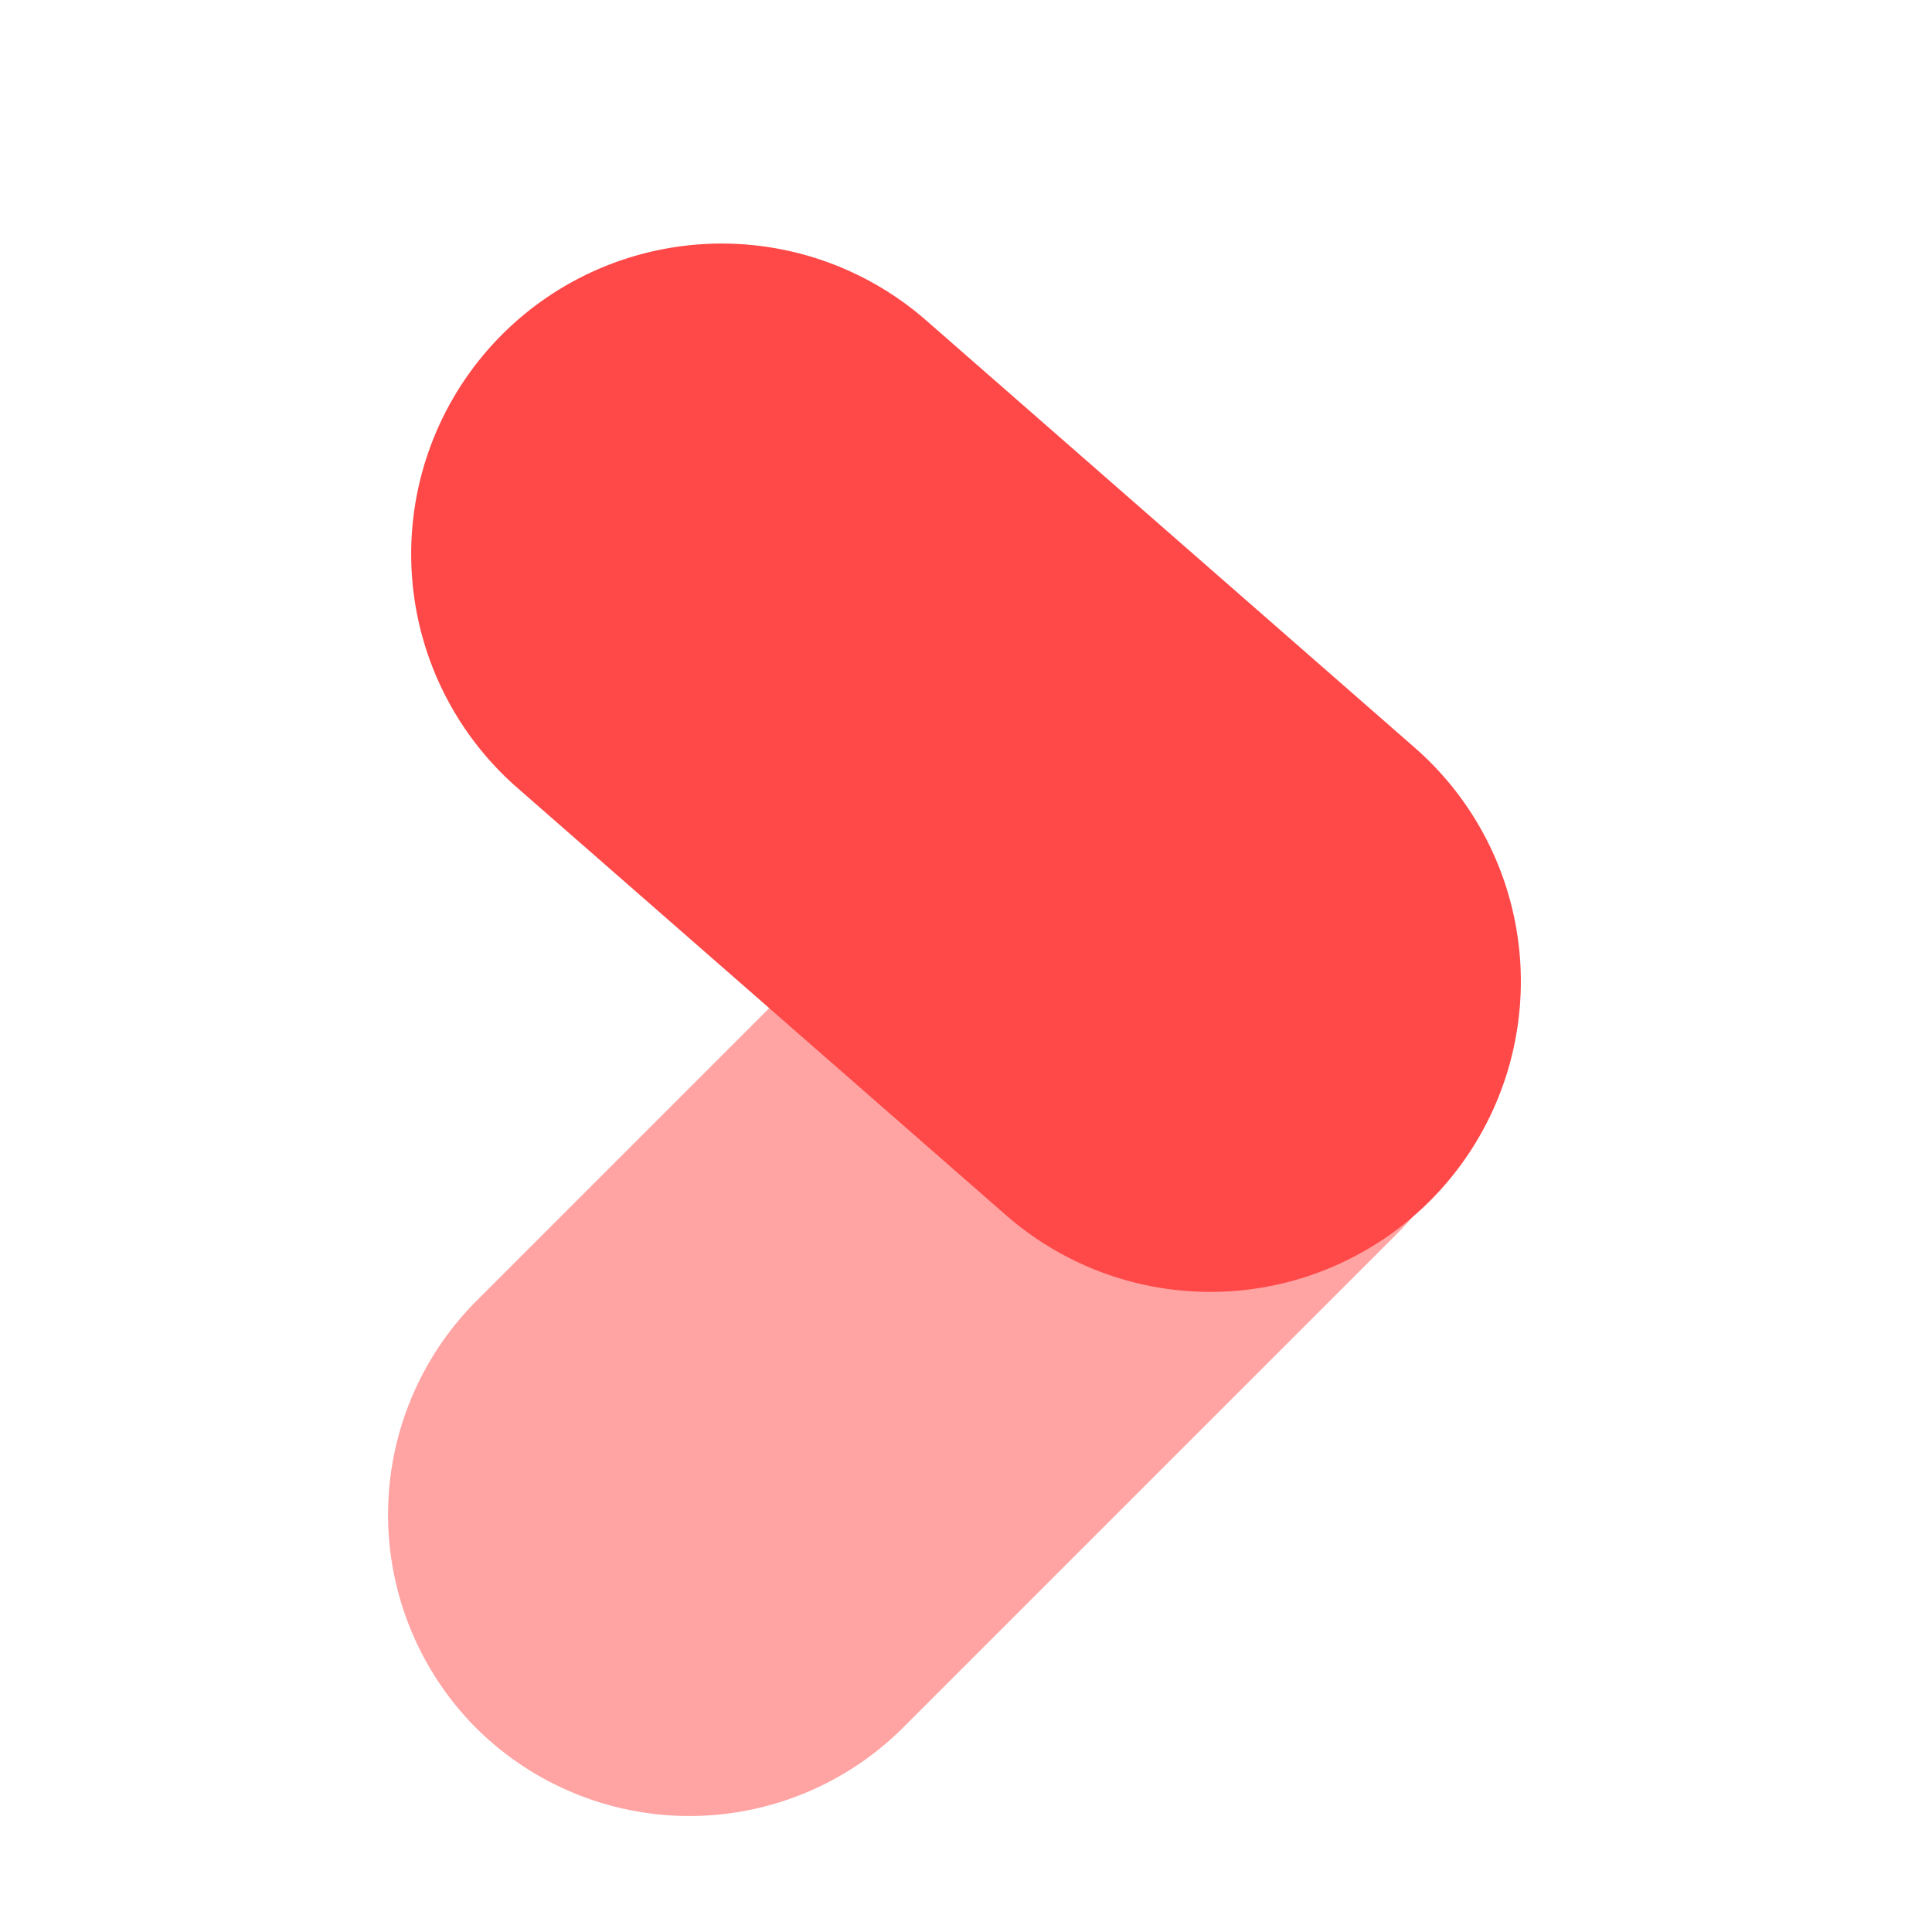
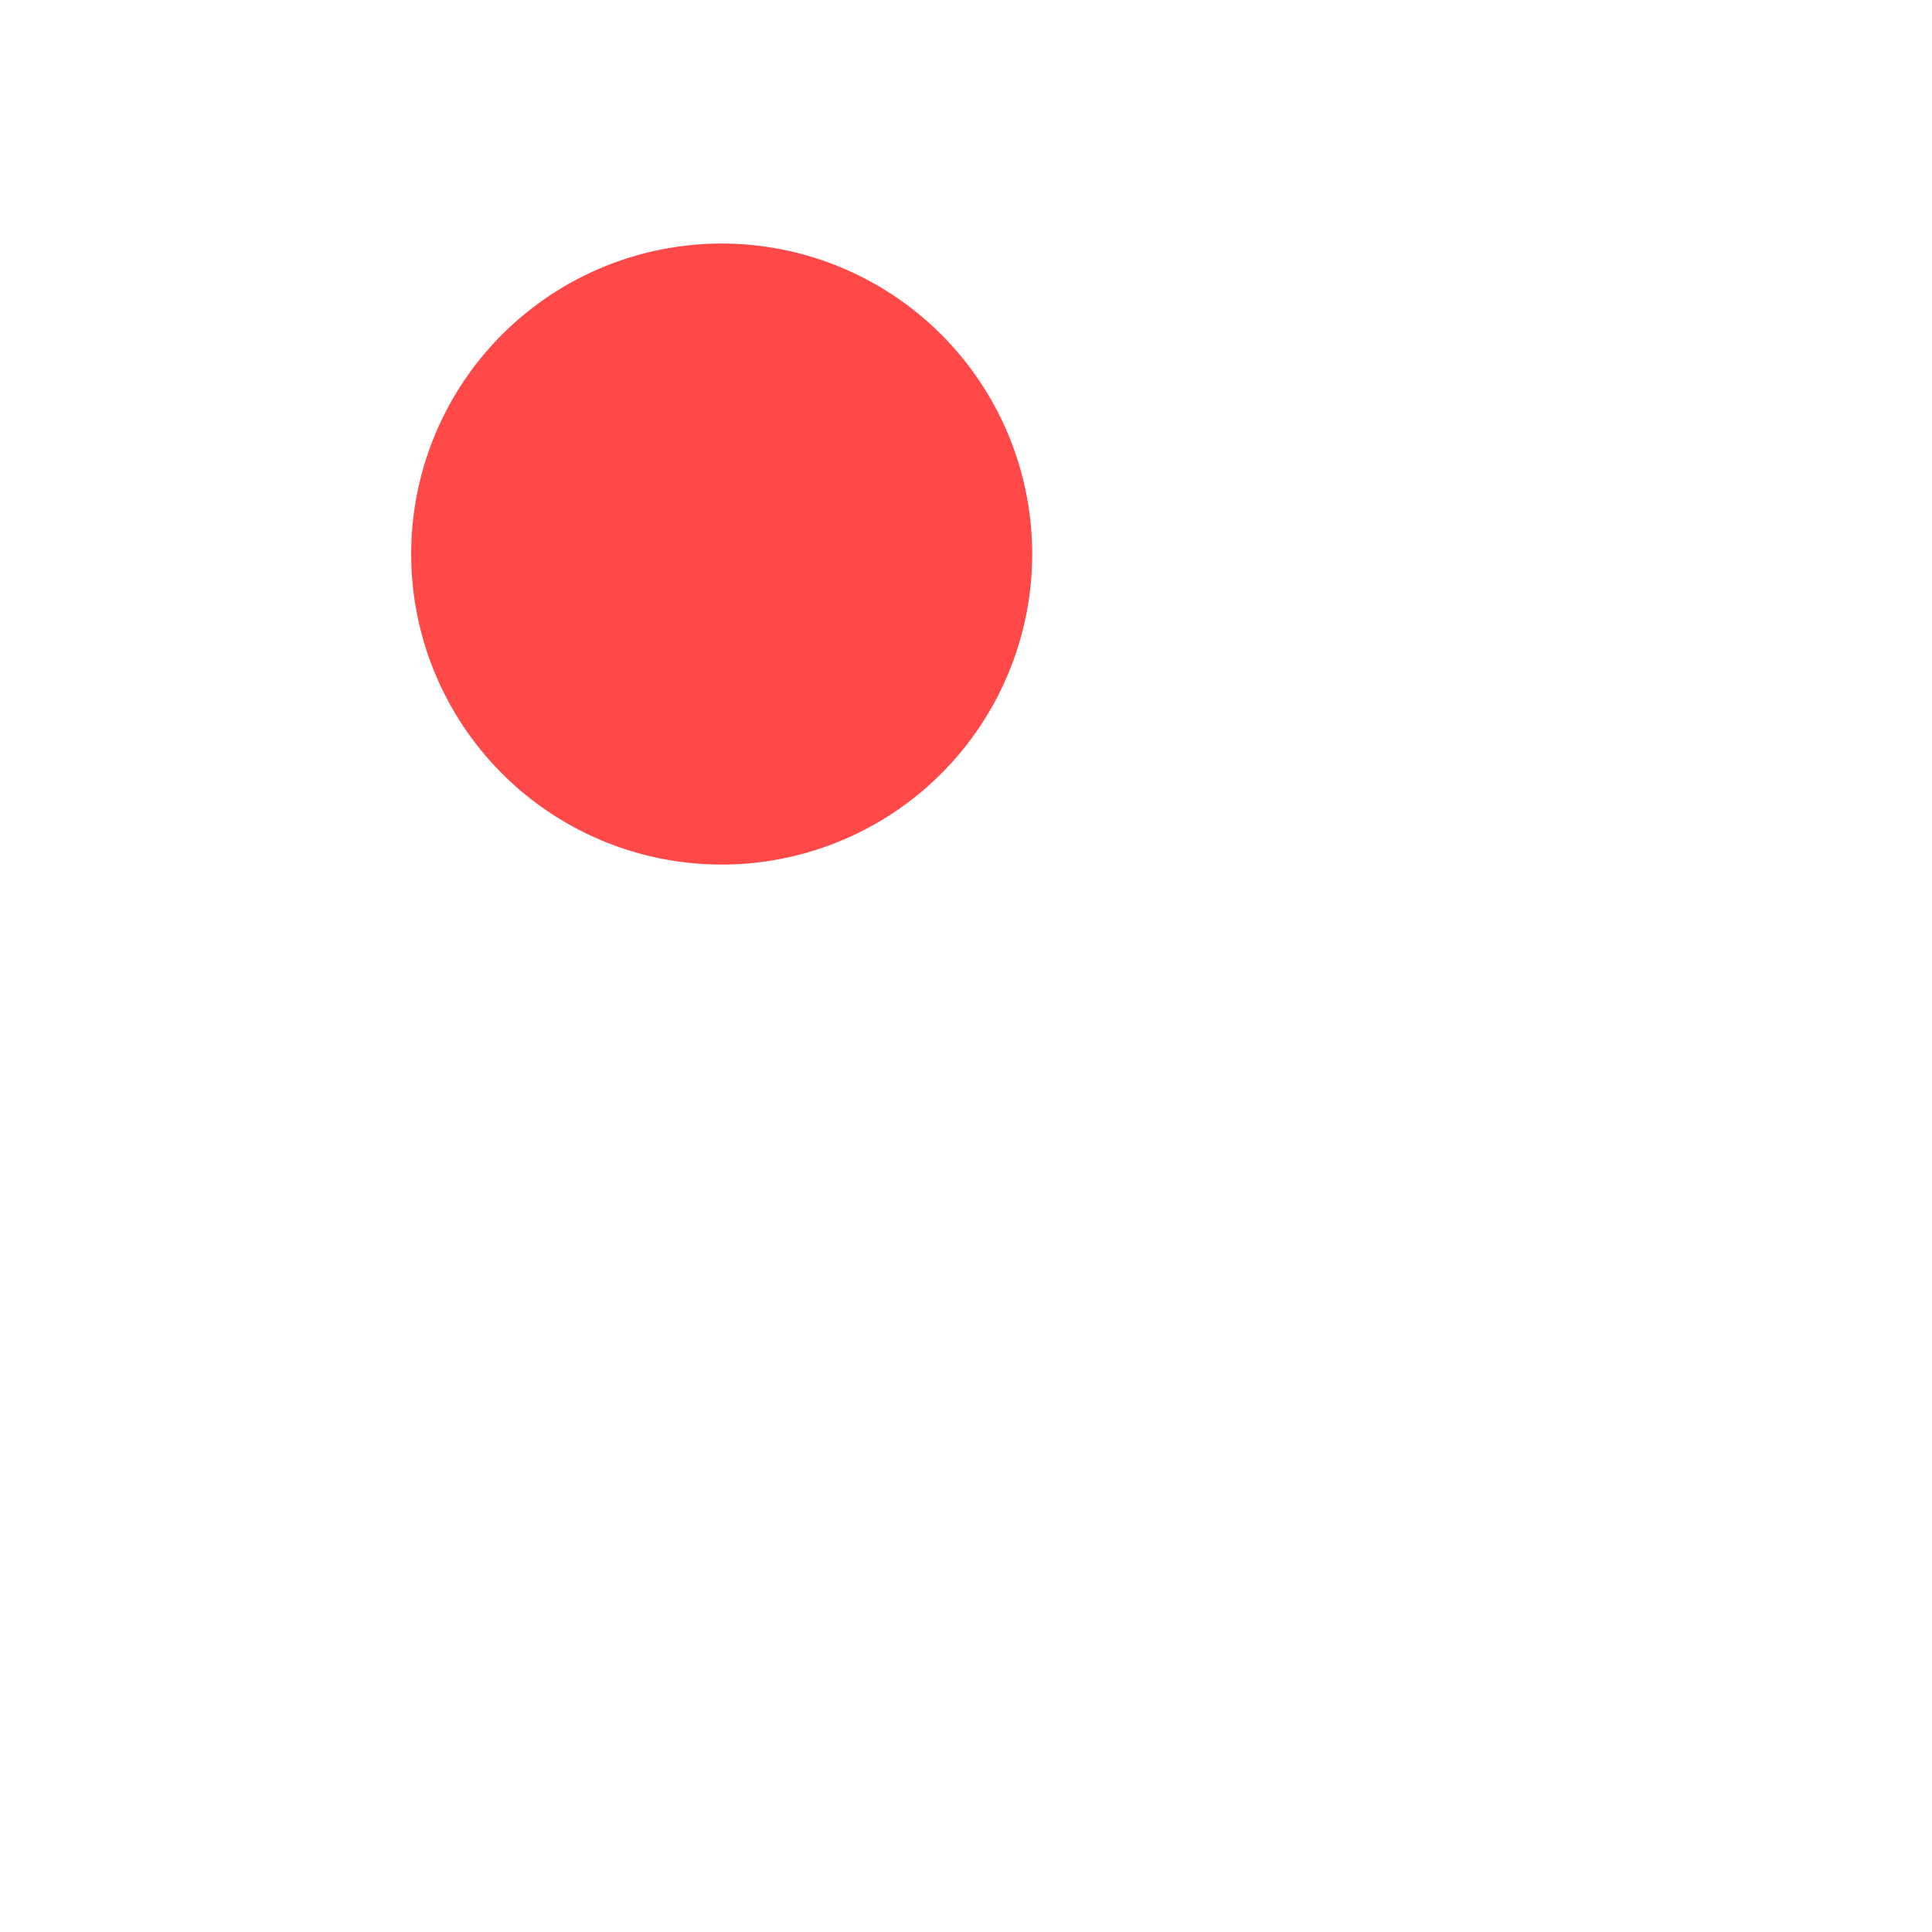
<svg xmlns="http://www.w3.org/2000/svg" id="business_hacking_iso" data-name="business hacking_iso" width="56" height="56" viewBox="0 0 56 56">
  <path id="bounding_box" data-name="bounding box" d="M0,0H56V56H0Z" fill="#fff" opacity="0" />
  <g id="iso" transform="translate(8.219 -24.639)">
-     <path id="Trazado_135" data-name="Trazado 135" d="M2186.082,195.717h0a8.766,8.766,0,0,0-12.367,0l-14.351,14.35a8.769,8.769,0,0,0,0,12.366h0a8.767,8.767,0,0,0,12.368,0l14.35-14.349A8.766,8.766,0,0,0,2186.082,195.717Z" transform="translate(-2153.784 -147.709)" fill="#ff4848" opacity="0.5" style="isolation: isolate" />
-     <path id="Rectángulo_7" data-name="Rectángulo 7" d="M9,0a9,9,0,0,1,9,9V27.816a9,9,0,0,1-18,0V9A9,9,0,0,1,9,0Z" transform="translate(0 41.549) rotate(-48.83)" fill="#ff4848" />
+     <path id="Rectángulo_7" data-name="Rectángulo 7" d="M9,0a9,9,0,0,1,9,9a9,9,0,0,1-18,0V9A9,9,0,0,1,9,0Z" transform="translate(0 41.549) rotate(-48.83)" fill="#ff4848" />
  </g>
</svg>